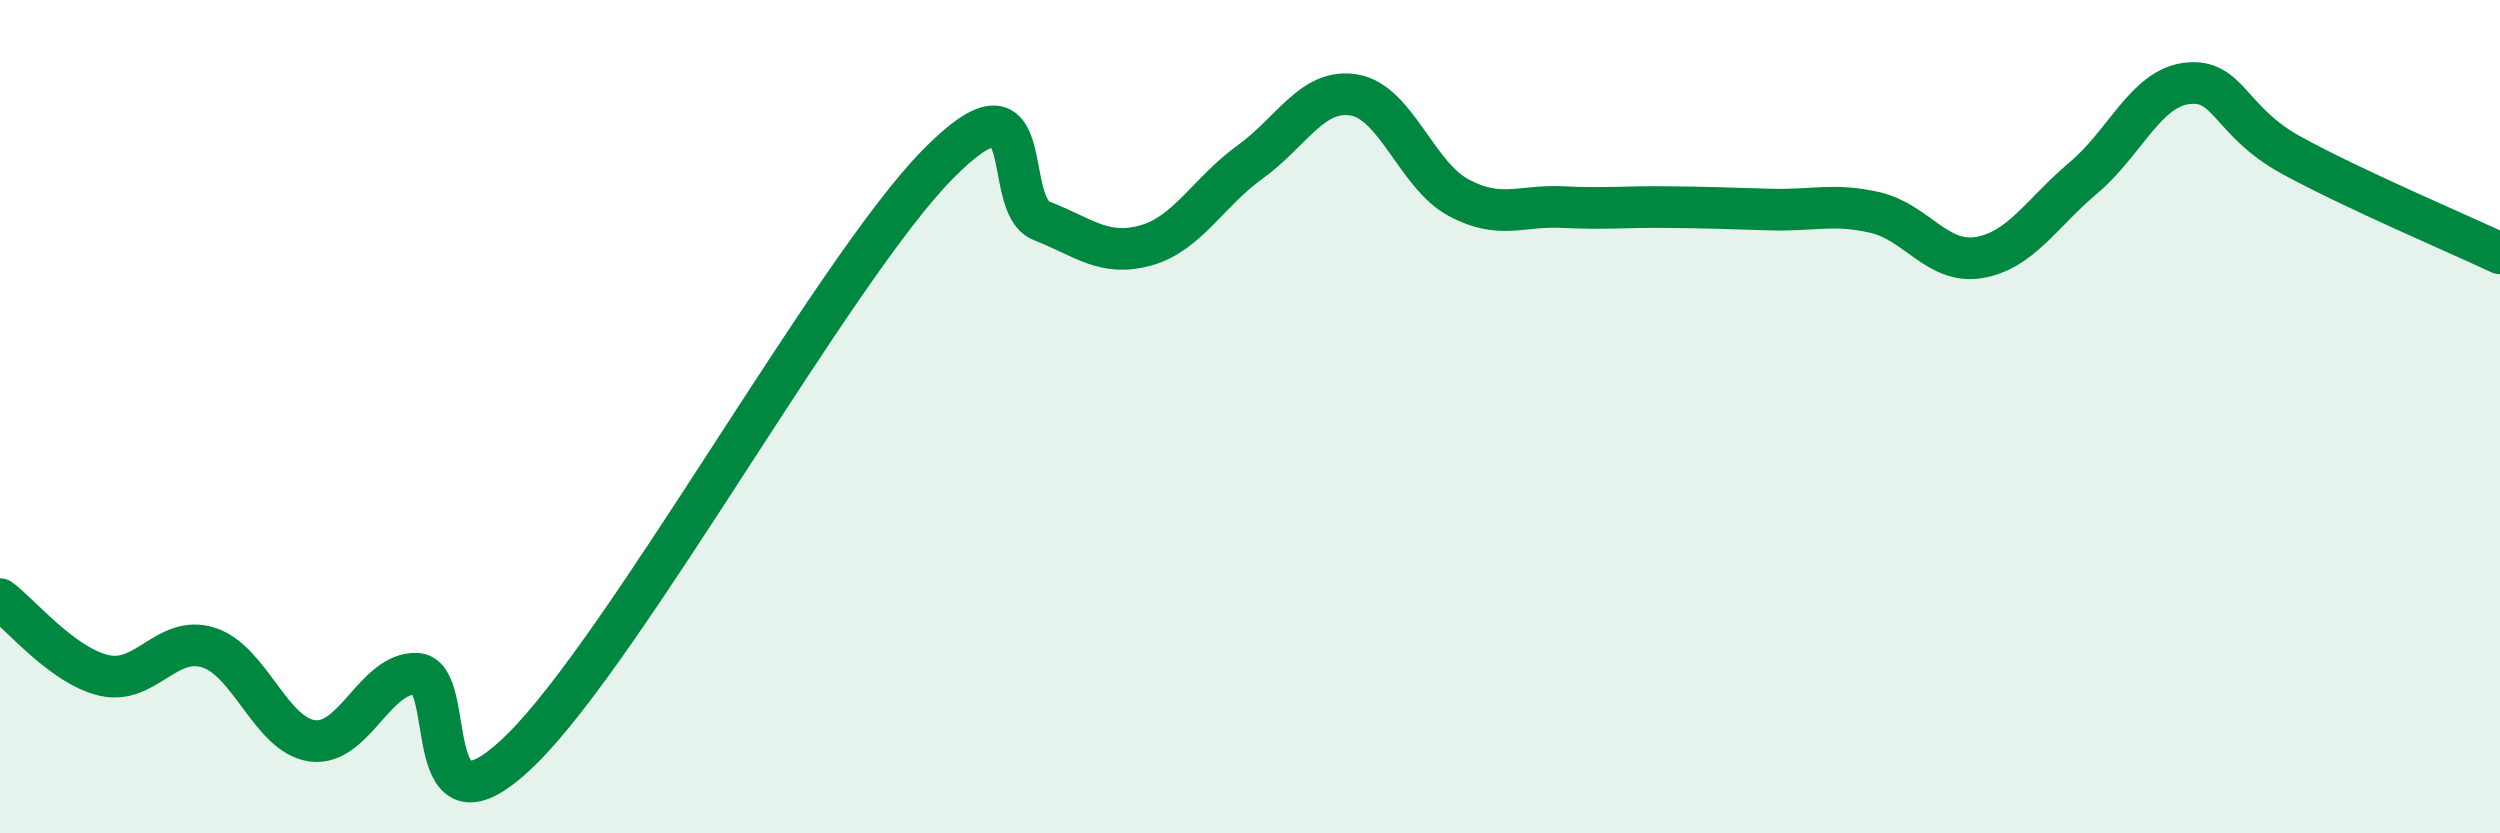
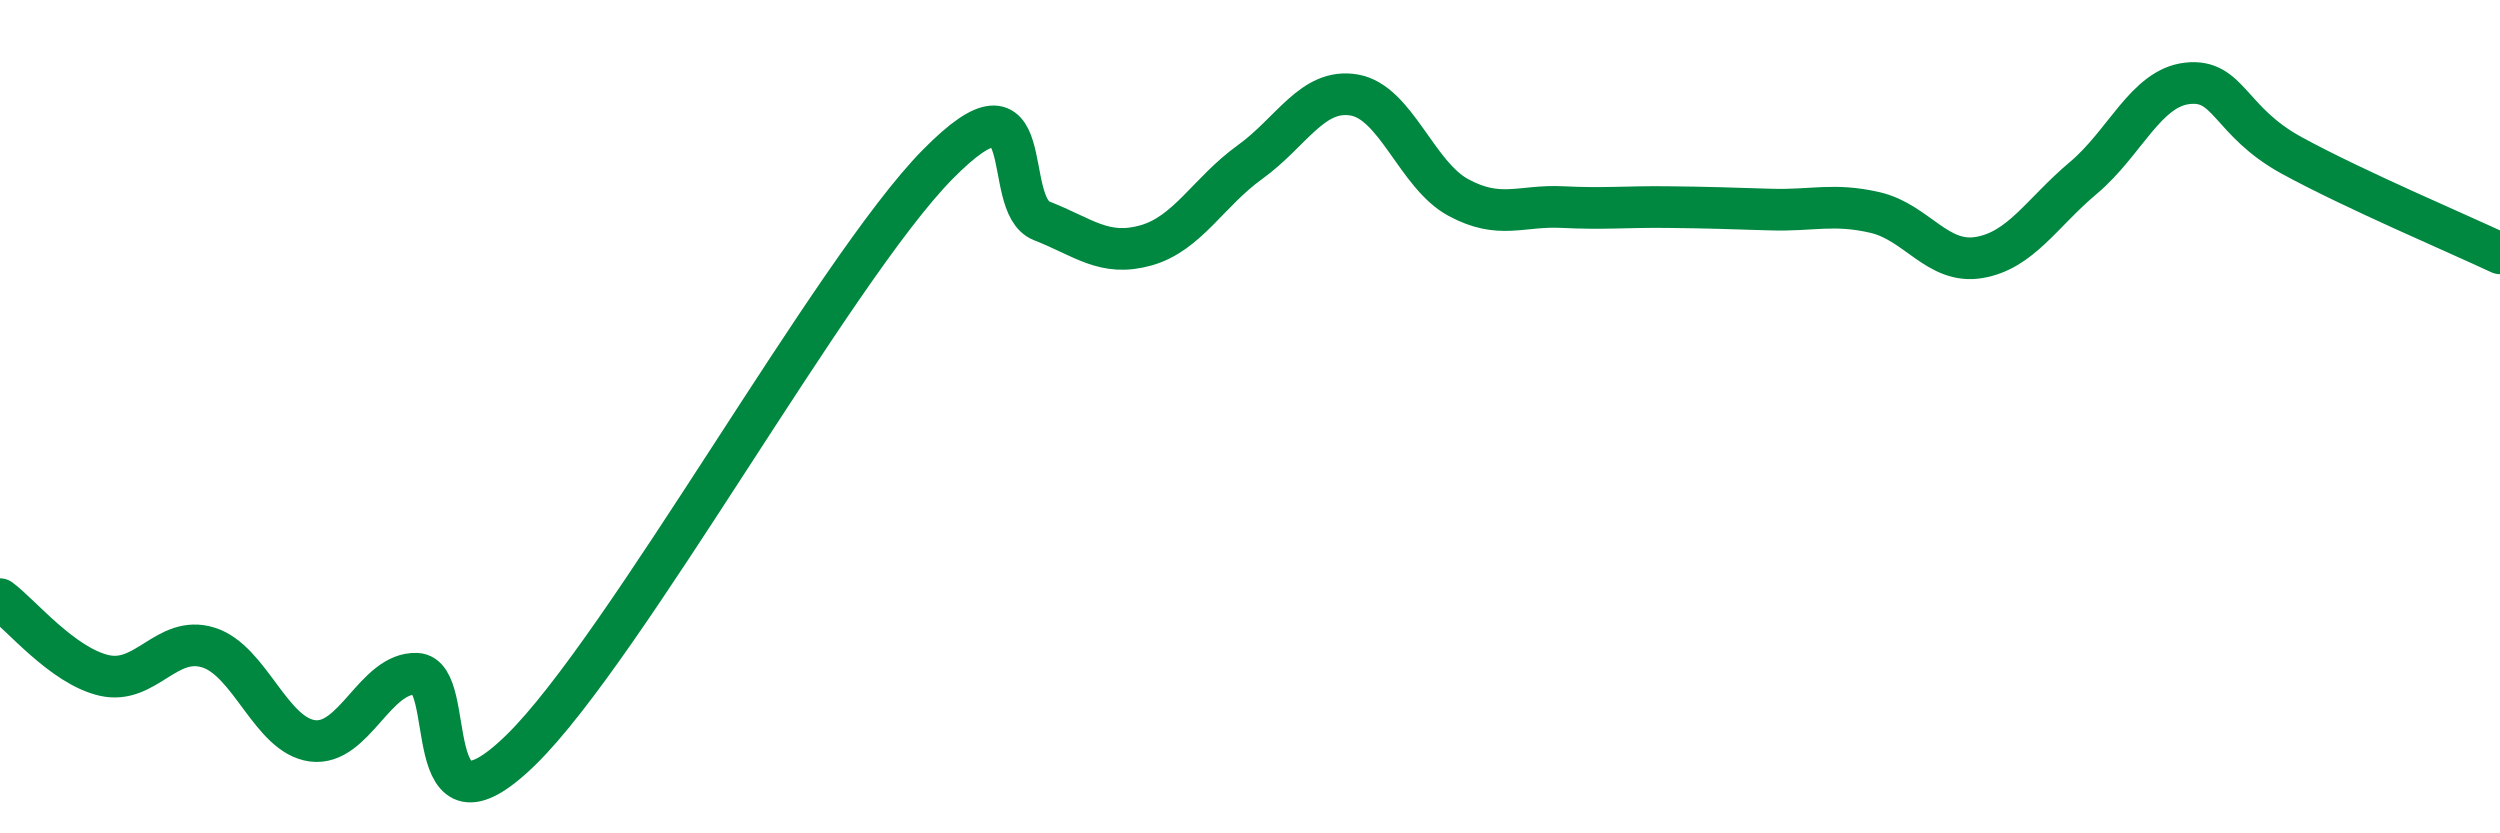
<svg xmlns="http://www.w3.org/2000/svg" width="60" height="20" viewBox="0 0 60 20">
-   <path d="M 0,14.38 C 0.5,14.75 1.5,15.98 2.5,16.21 C 3.5,16.44 4,15.23 5,15.54 C 6,15.85 6.5,17.65 7.5,17.78 C 8.5,17.91 9,16.13 10,16.17 C 11,16.21 10,20.44 12.5,18 C 15,15.56 20,6.49 22.5,3.95 C 25,1.41 24,4.91 25,5.3 C 26,5.69 26.5,6.17 27.5,5.89 C 28.5,5.61 29,4.61 30,3.89 C 31,3.17 31.5,2.11 32.5,2.28 C 33.5,2.45 34,4.2 35,4.74 C 36,5.28 36.5,4.92 37.5,4.97 C 38.5,5.02 39,4.96 40,4.97 C 41,4.98 41.5,5 42.5,5.03 C 43.5,5.06 44,4.87 45,5.1 C 46,5.33 46.5,6.35 47.5,6.18 C 48.5,6.01 49,5.11 50,4.27 C 51,3.43 51.5,2.11 52.5,2 C 53.5,1.89 53.5,2.91 55,3.73 C 56.5,4.55 59,5.61 60,6.08L60 20L0 20Z" fill="#008740" opacity="0.1" stroke-linecap="round" stroke-linejoin="round" />
  <path d="M 0,14.38 C 0.5,14.75 1.5,15.98 2.5,16.21 C 3.5,16.44 4,15.23 5,15.54 C 6,15.85 6.5,17.65 7.5,17.78 C 8.5,17.91 9,16.13 10,16.17 C 11,16.21 10,20.44 12.5,18 C 15,15.56 20,6.49 22.5,3.95 C 25,1.41 24,4.91 25,5.3 C 26,5.69 26.5,6.17 27.5,5.89 C 28.5,5.61 29,4.61 30,3.89 C 31,3.17 31.5,2.11 32.5,2.28 C 33.5,2.45 34,4.2 35,4.74 C 36,5.28 36.5,4.92 37.5,4.97 C 38.5,5.02 39,4.96 40,4.97 C 41,4.98 41.5,5 42.5,5.03 C 43.5,5.06 44,4.87 45,5.1 C 46,5.33 46.5,6.35 47.5,6.18 C 48.5,6.01 49,5.11 50,4.27 C 51,3.43 51.5,2.11 52.5,2 C 53.5,1.89 53.5,2.91 55,3.73 C 56.5,4.55 59,5.61 60,6.08" stroke="#008740" stroke-width="1" fill="none" stroke-linecap="round" stroke-linejoin="round" />
</svg>